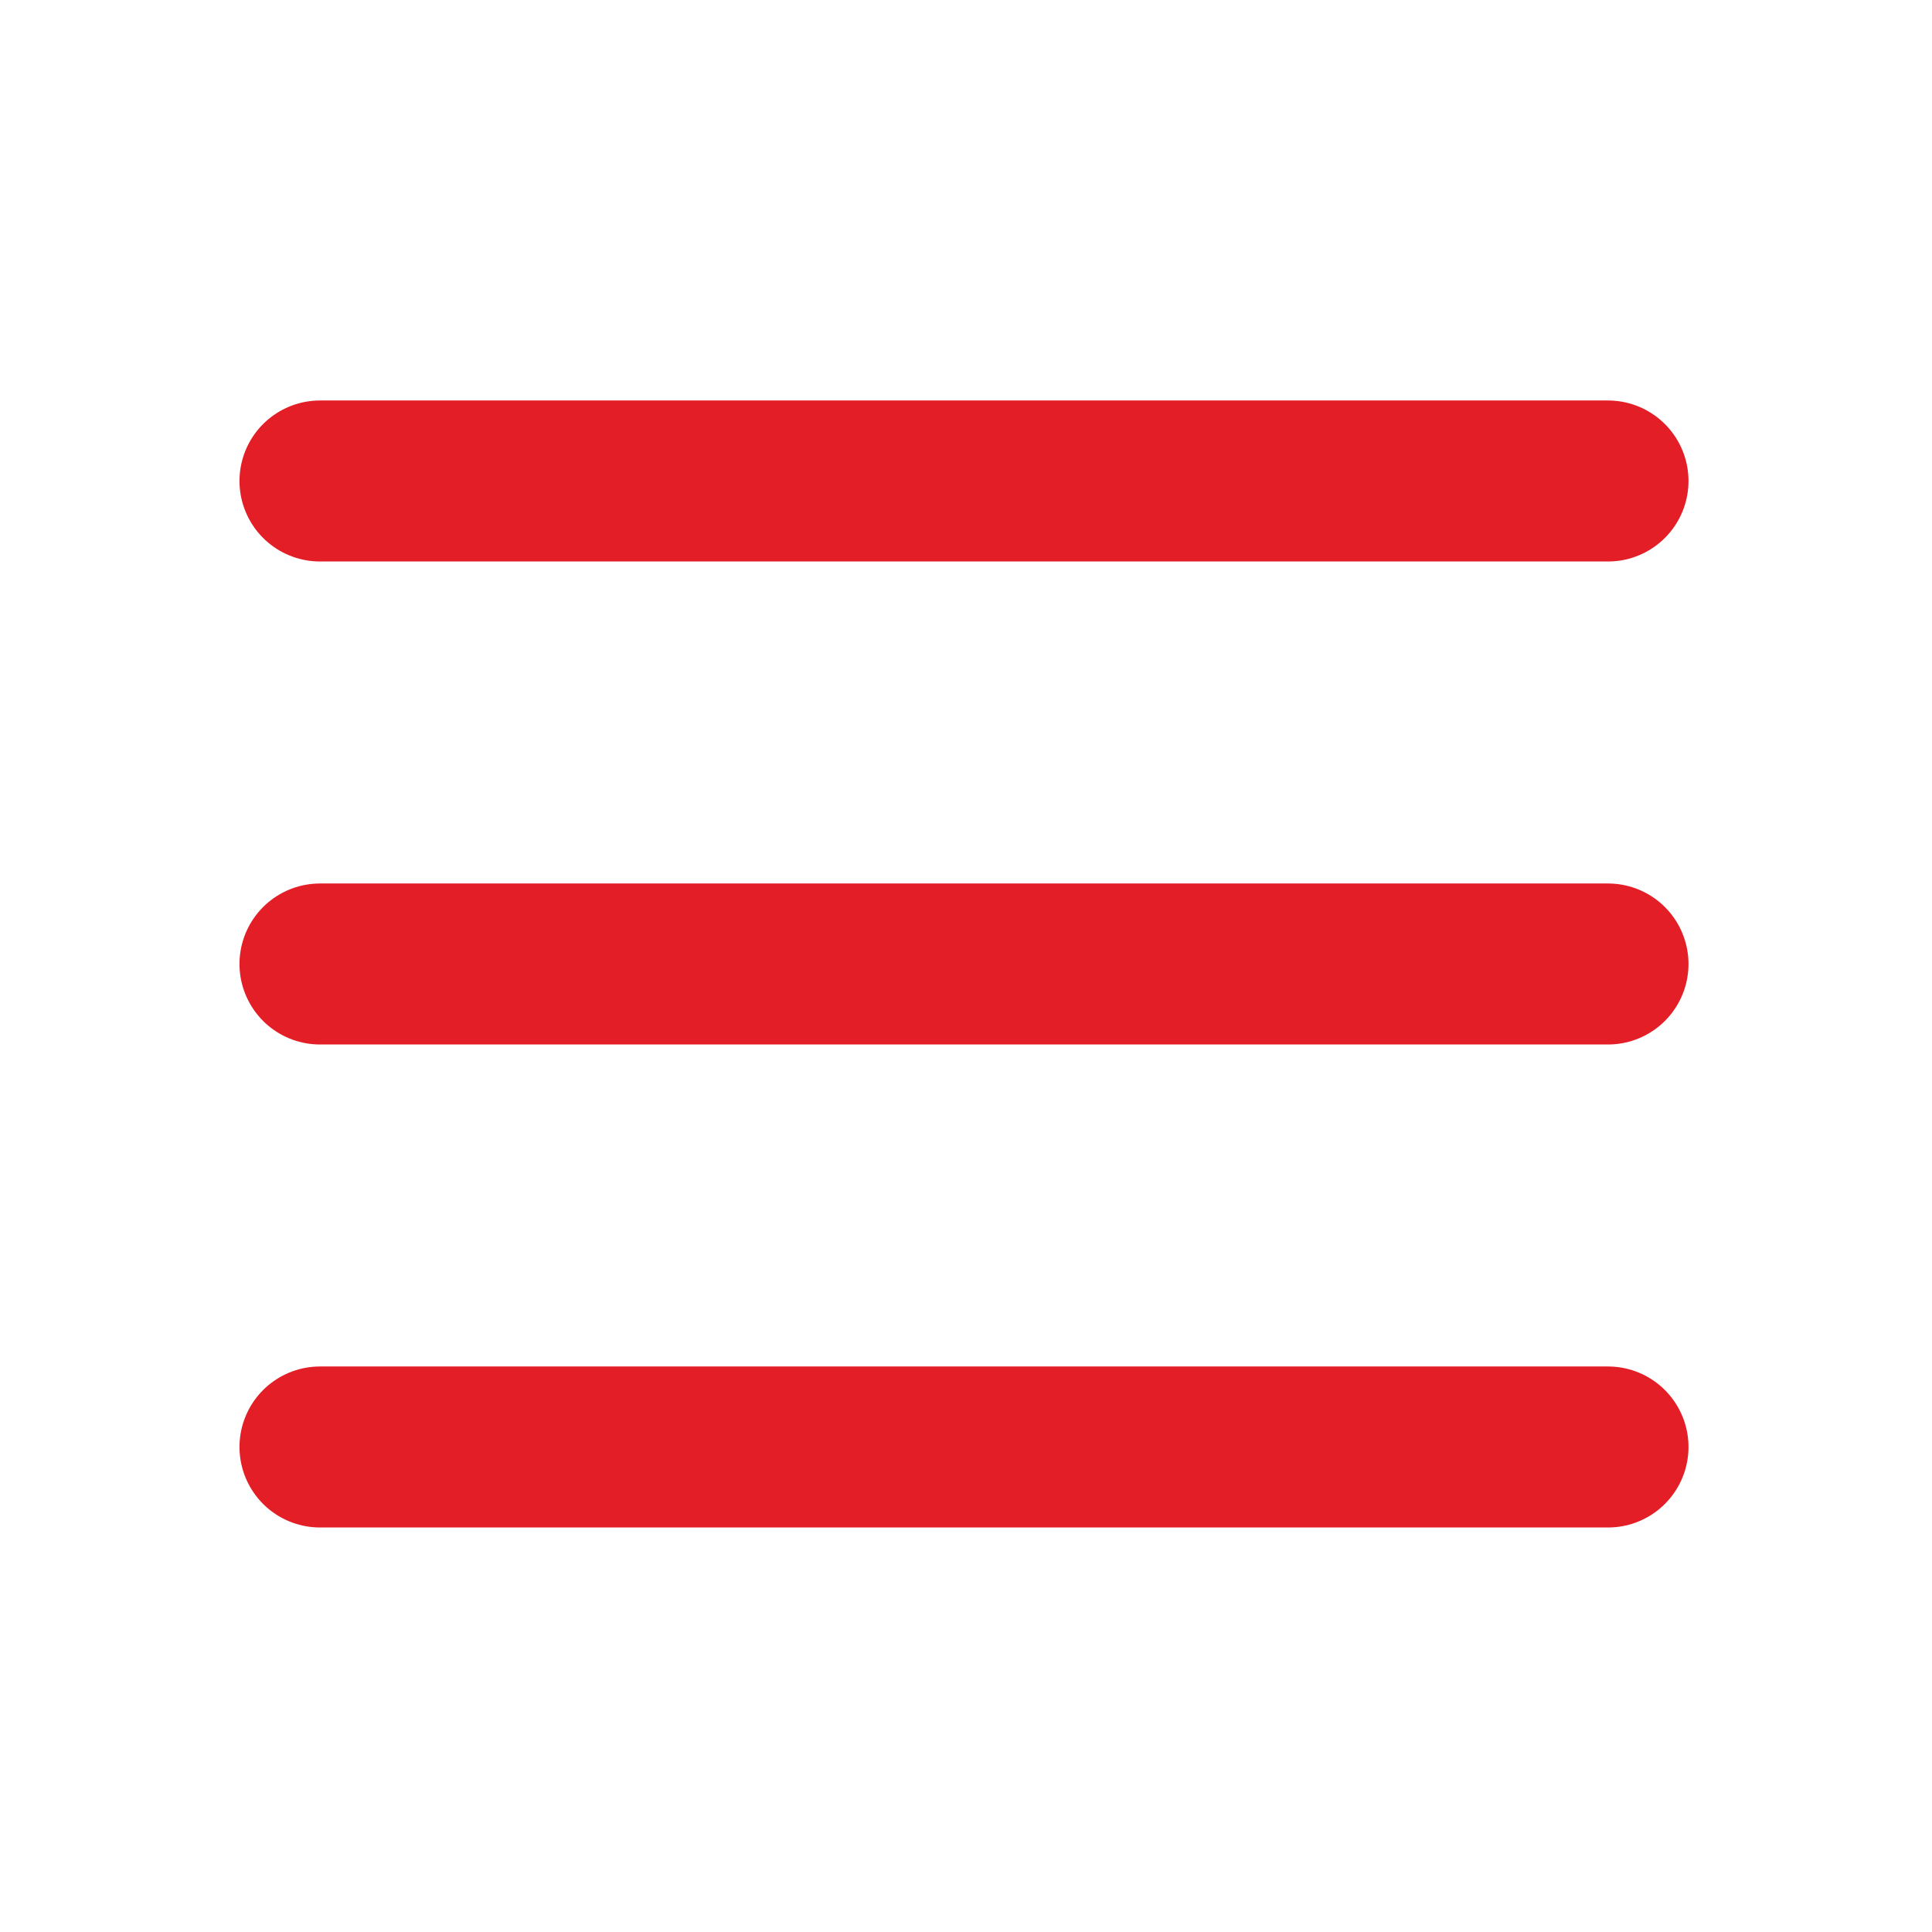
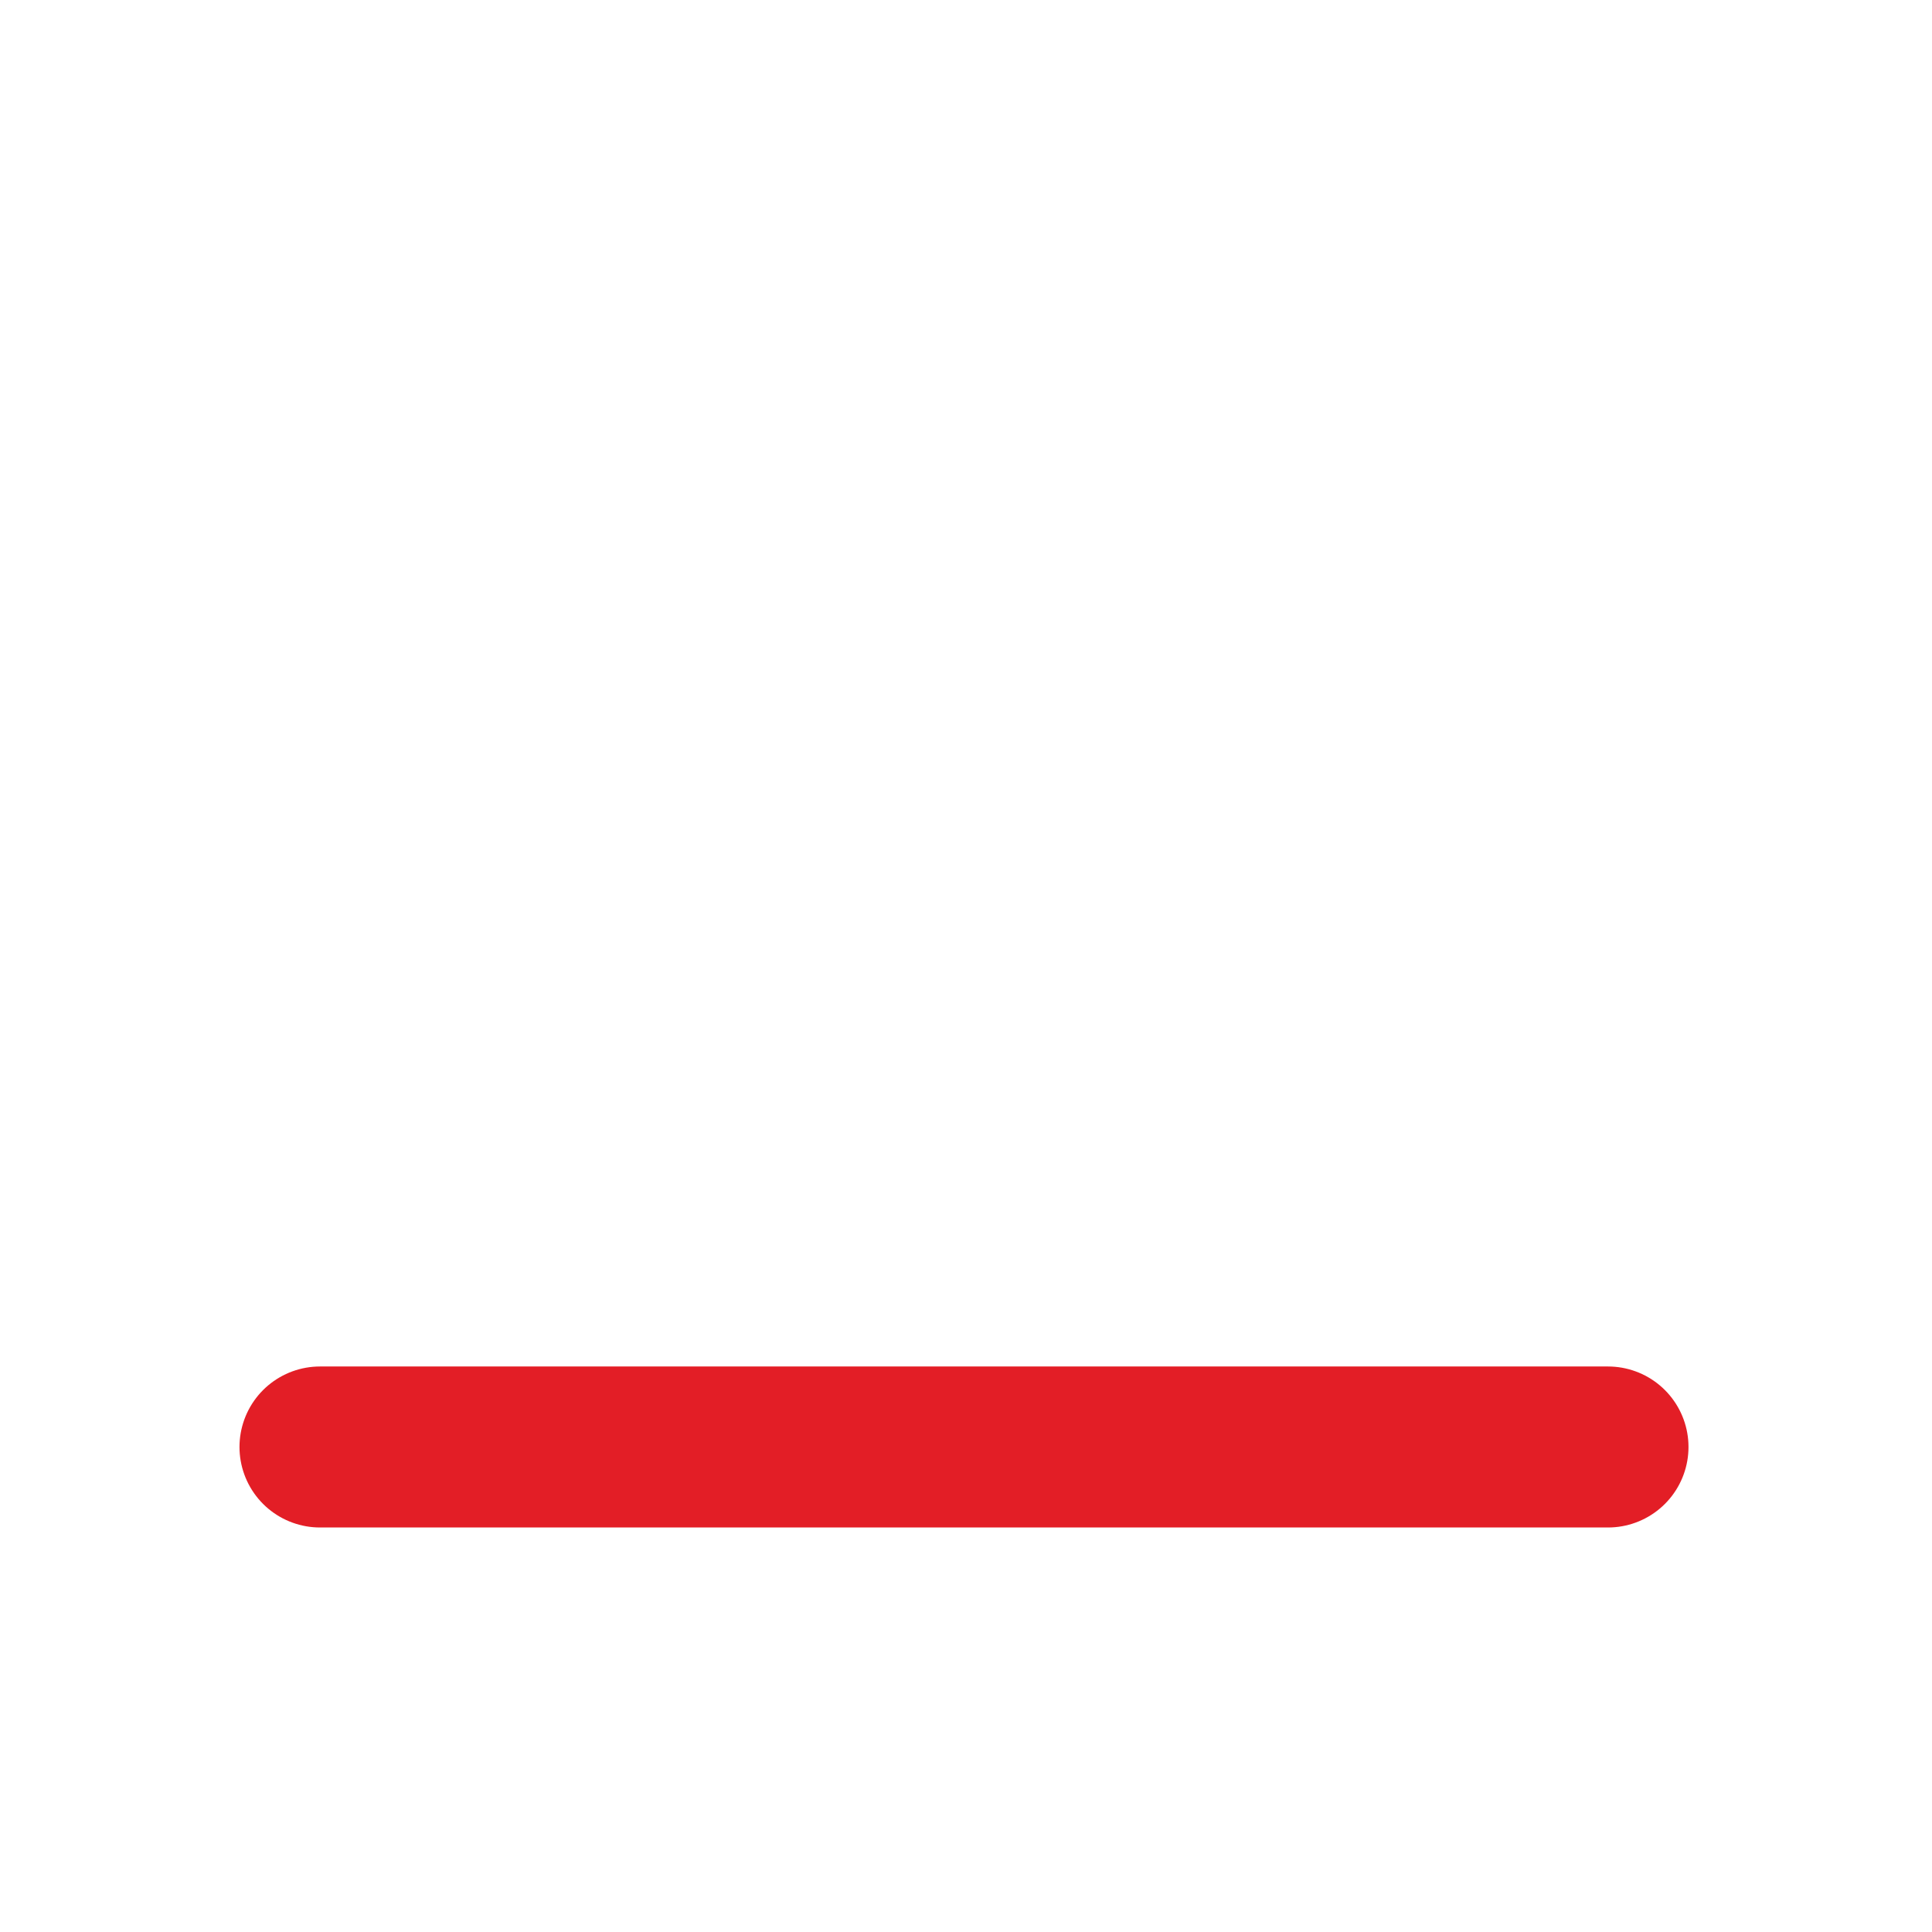
<svg xmlns="http://www.w3.org/2000/svg" width="31" height="31" viewBox="0 0 48 48" fill="none">
-   <path d="M7.95 11.95H39.95" stroke="#e31e26" stroke-width="4" stroke-linecap="round" stroke-linejoin="round" />
-   <path d="M7.95 23.95H39.95" stroke="#e31e26" stroke-width="4" stroke-linecap="round" stroke-linejoin="round" />
  <path d="M7.95 35.95H39.95" stroke="#e31e26" stroke-width="4" stroke-linecap="round" stroke-linejoin="round" />
</svg>